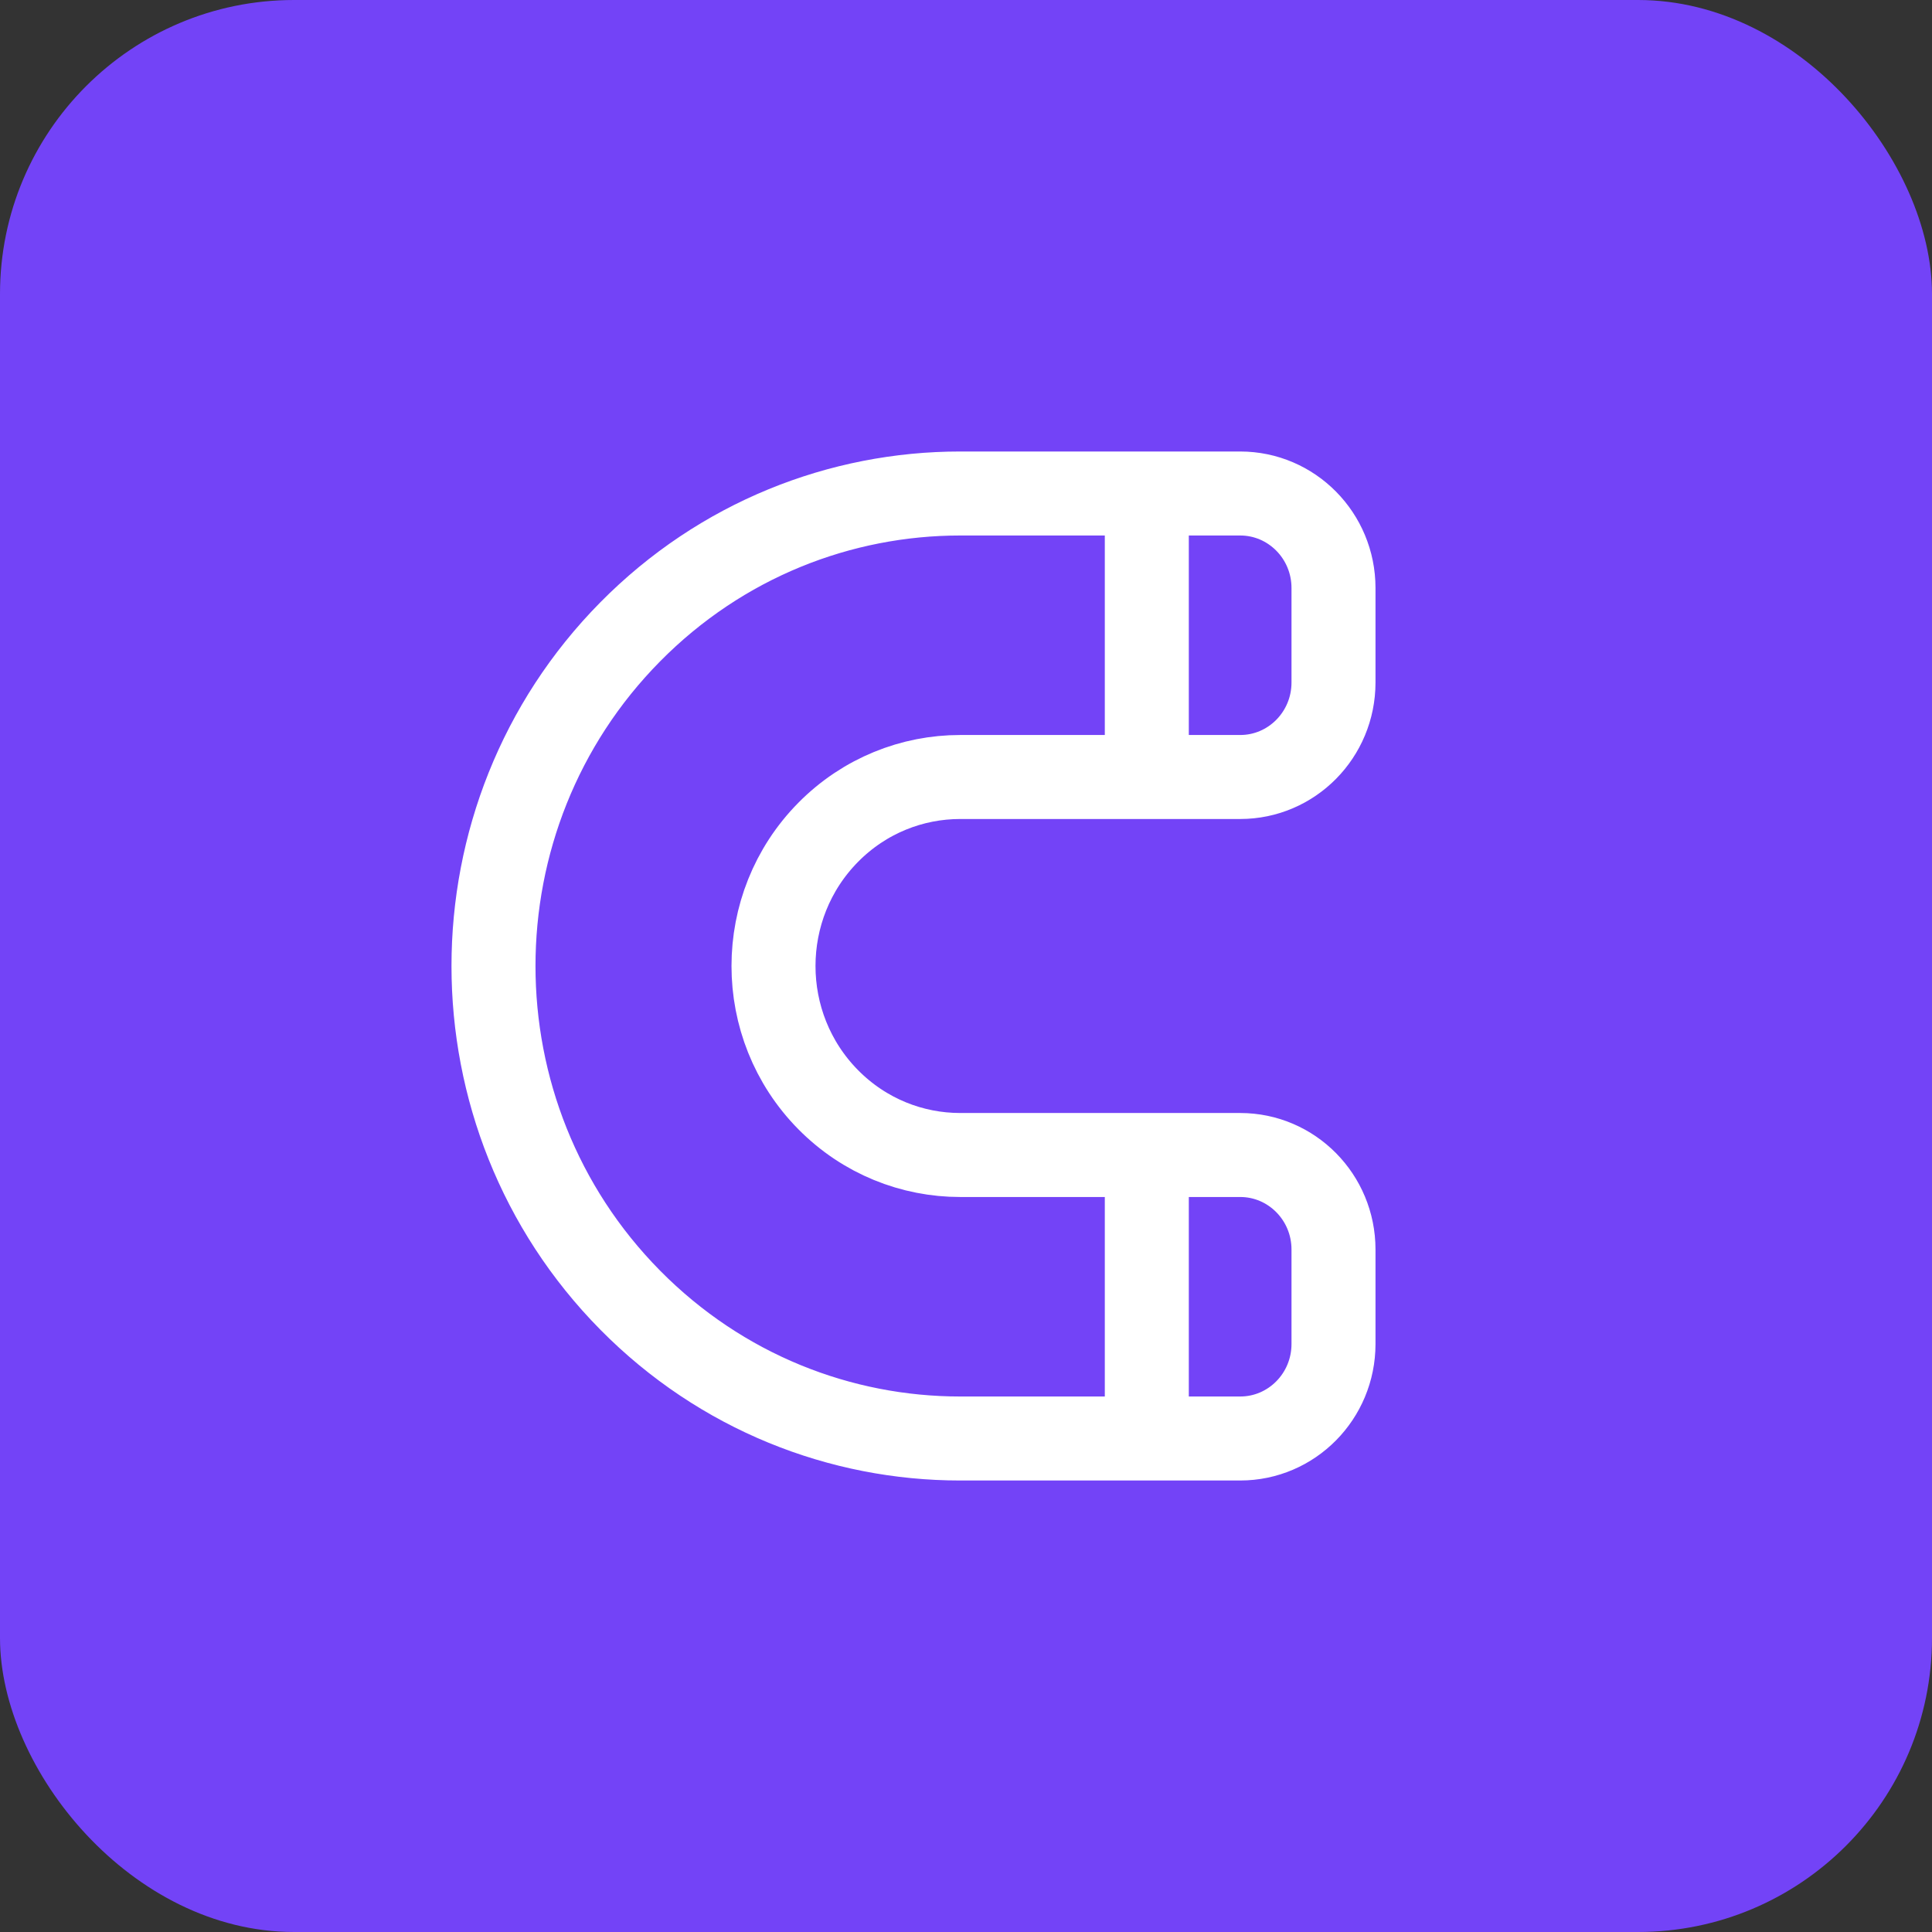
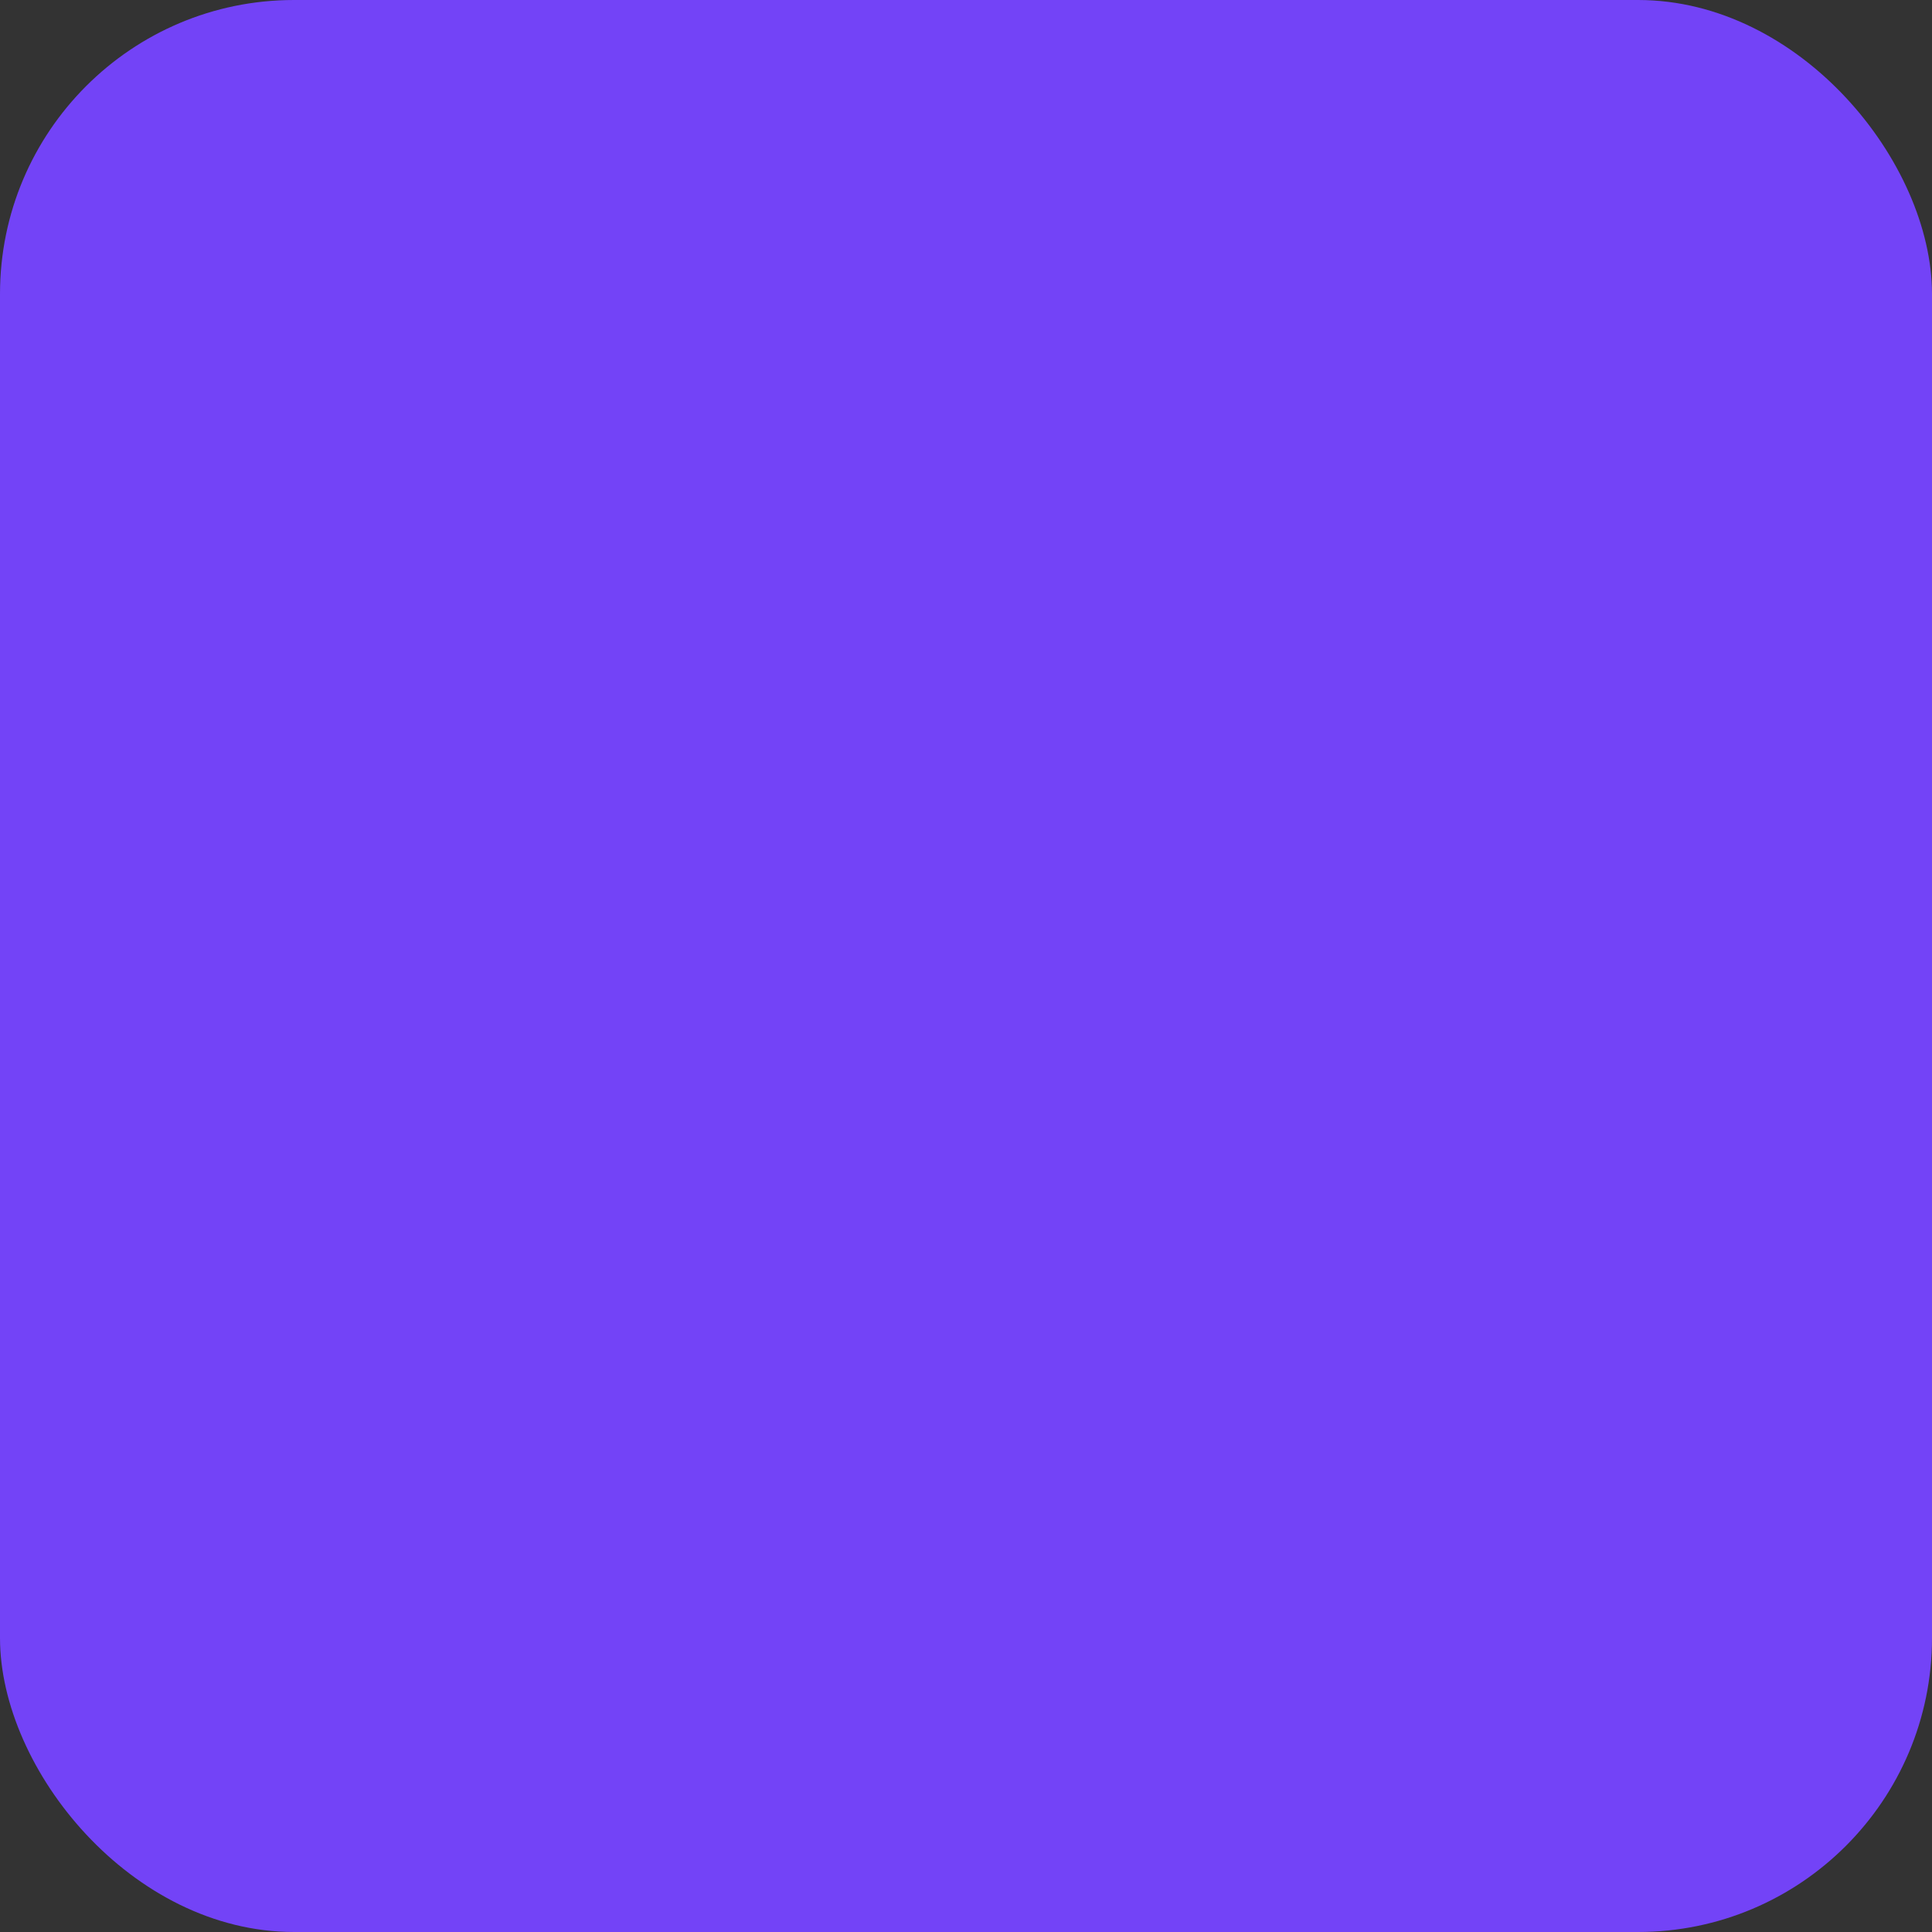
<svg xmlns="http://www.w3.org/2000/svg" width="46" height="46" viewBox="0 0 46 46" fill="none">
  <rect x="0" y="0" width="46" height="46" fill="#333333" stroke="none" />
  <rect width="46" height="46" rx="7" fill="#7343F7" />
-   <path d="M27.305 11.75L22.861 11.75C20.017 11.75 17.174 12.848 15.004 15.045C10.665 19.438 10.665 26.562 15.004 30.955C17.174 33.152 20.017 34.25 22.861 34.25L27.305 34.25M27.305 11.75L29.528 11.75C30.755 11.75 31.75 12.757 31.75 14V16.25C31.75 17.493 30.755 18.5 29.528 18.5H27.305M27.305 11.75L27.305 18.5M27.305 18.5L22.861 18.5C21.724 18.5 20.586 18.939 19.718 19.818C17.983 21.575 17.983 24.425 19.718 26.182C20.586 27.061 21.724 27.5 22.861 27.5H27.305M27.305 27.5H29.528C30.755 27.5 31.75 28.507 31.75 29.75V32C31.75 33.243 30.755 34.25 29.528 34.25L27.305 34.25M27.305 27.5V34.25" stroke="white" stroke-width="2" />
</svg>